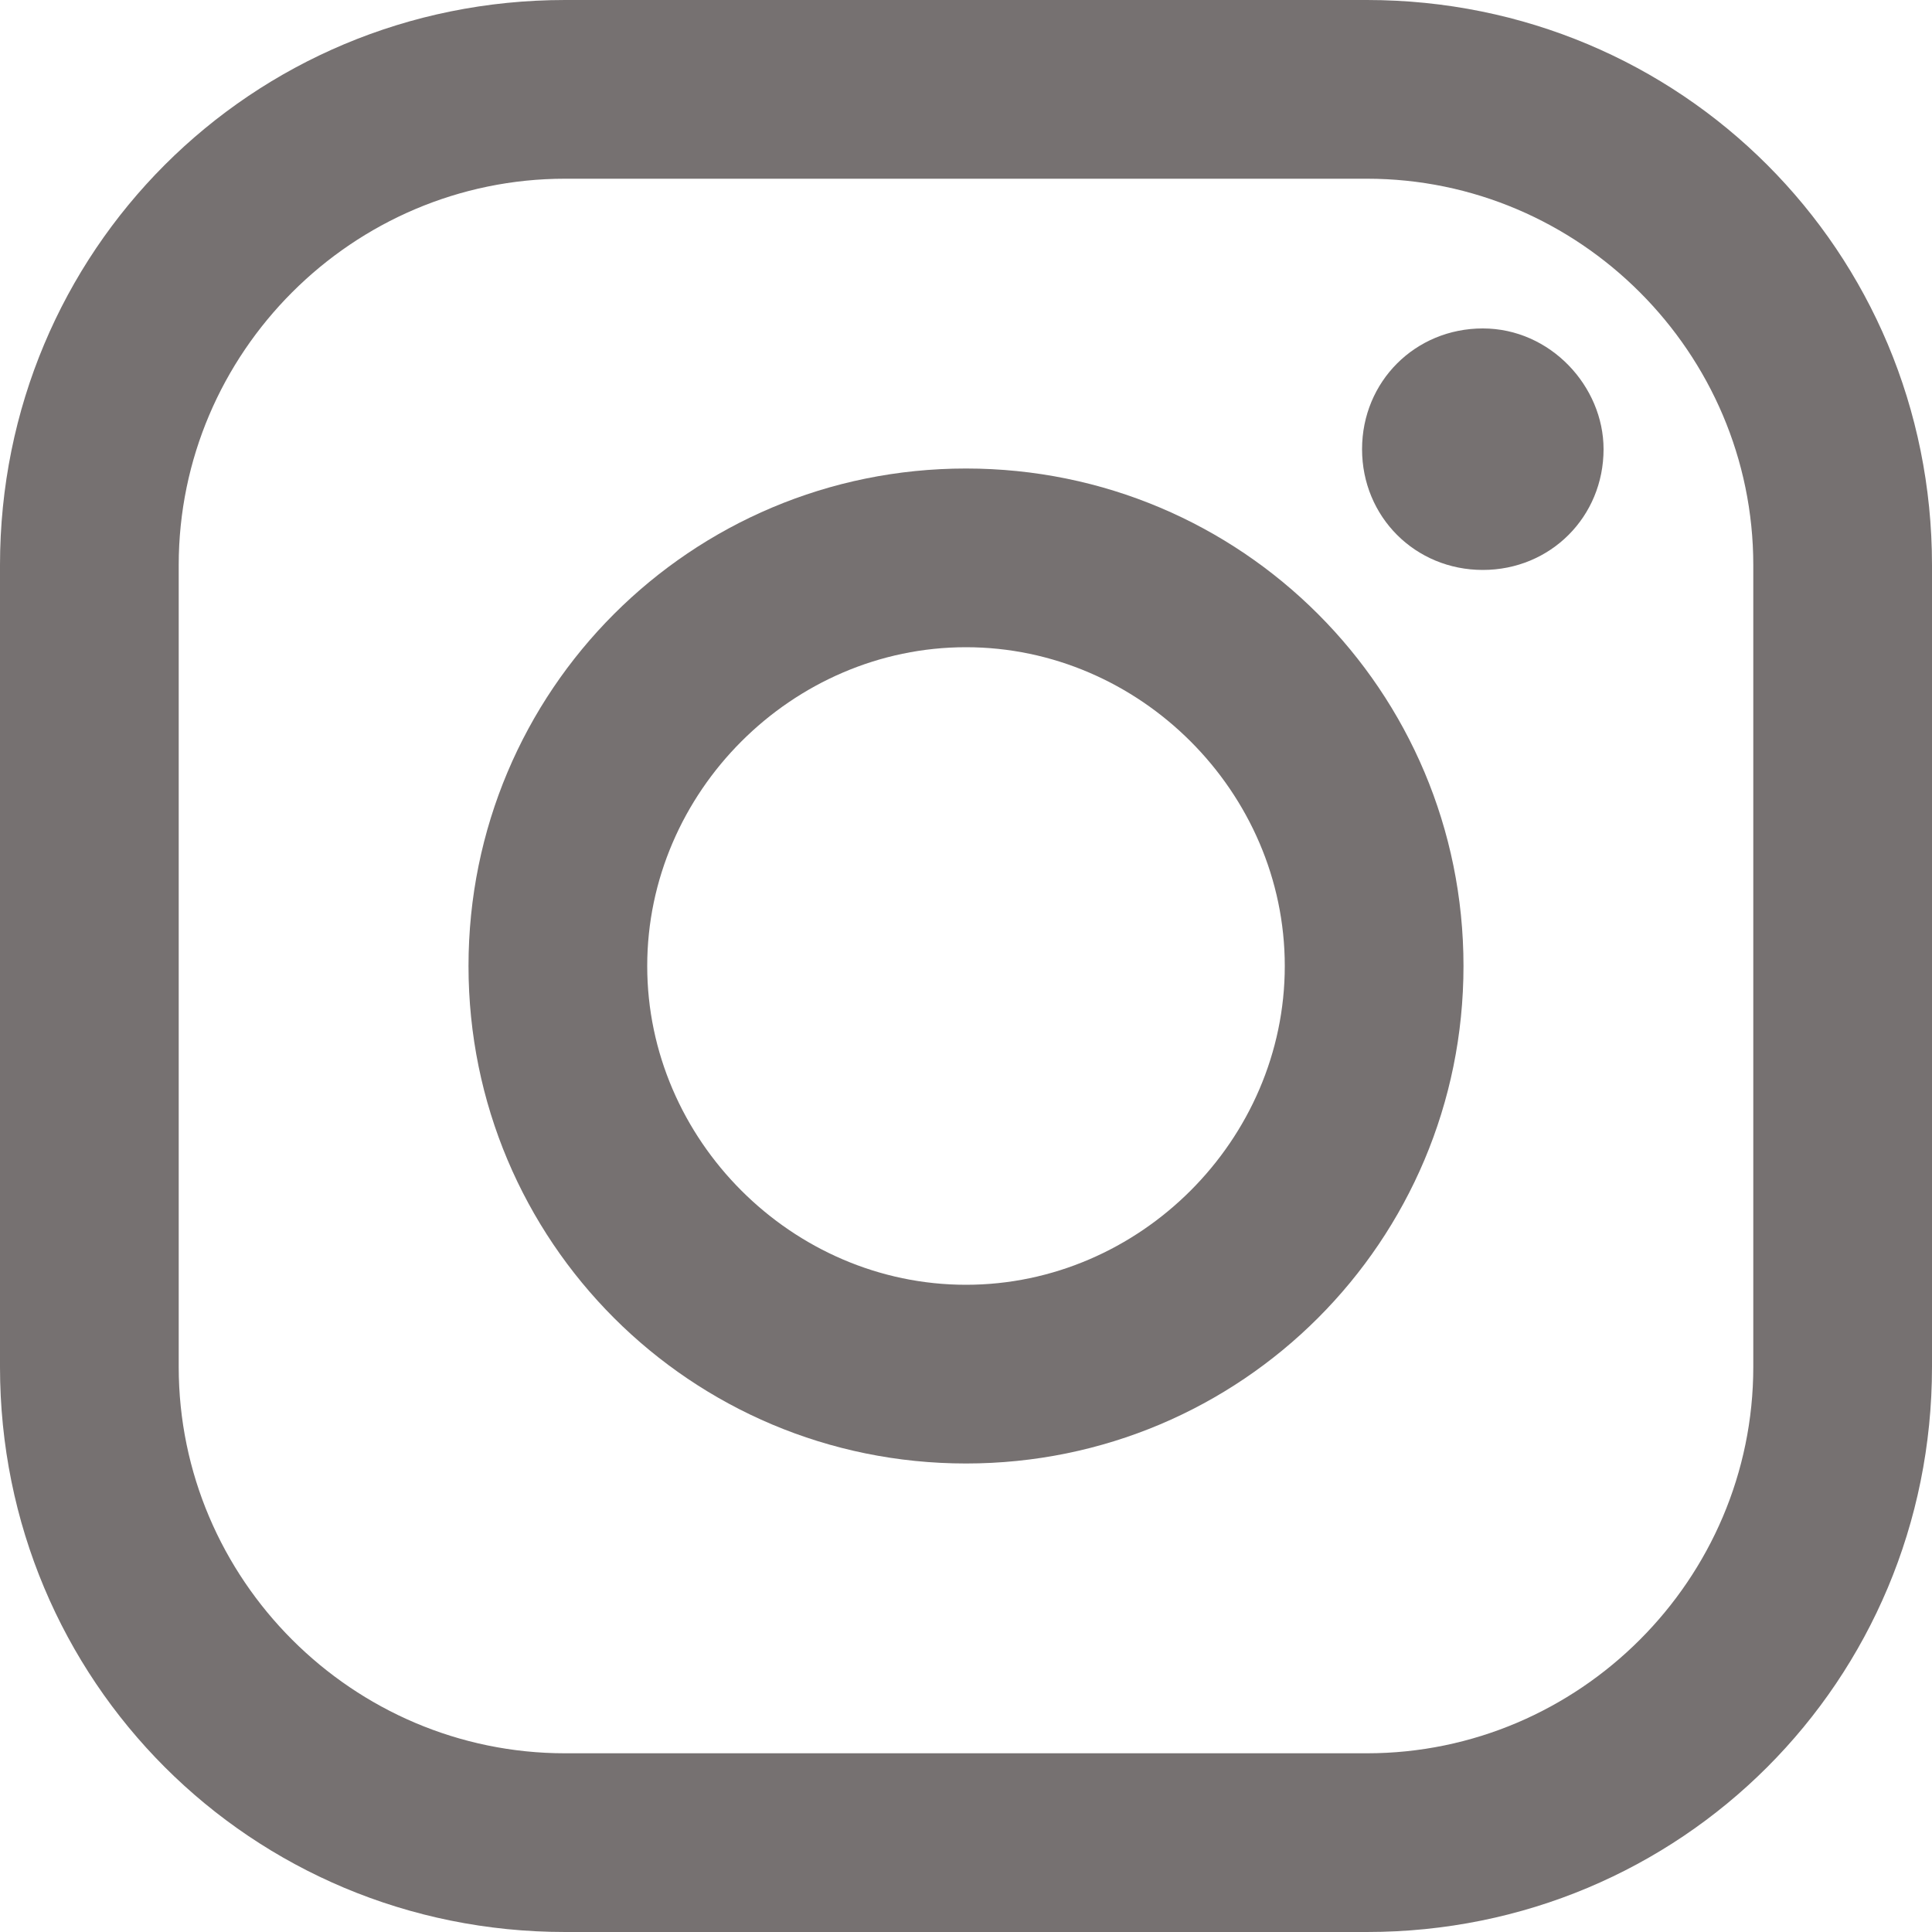
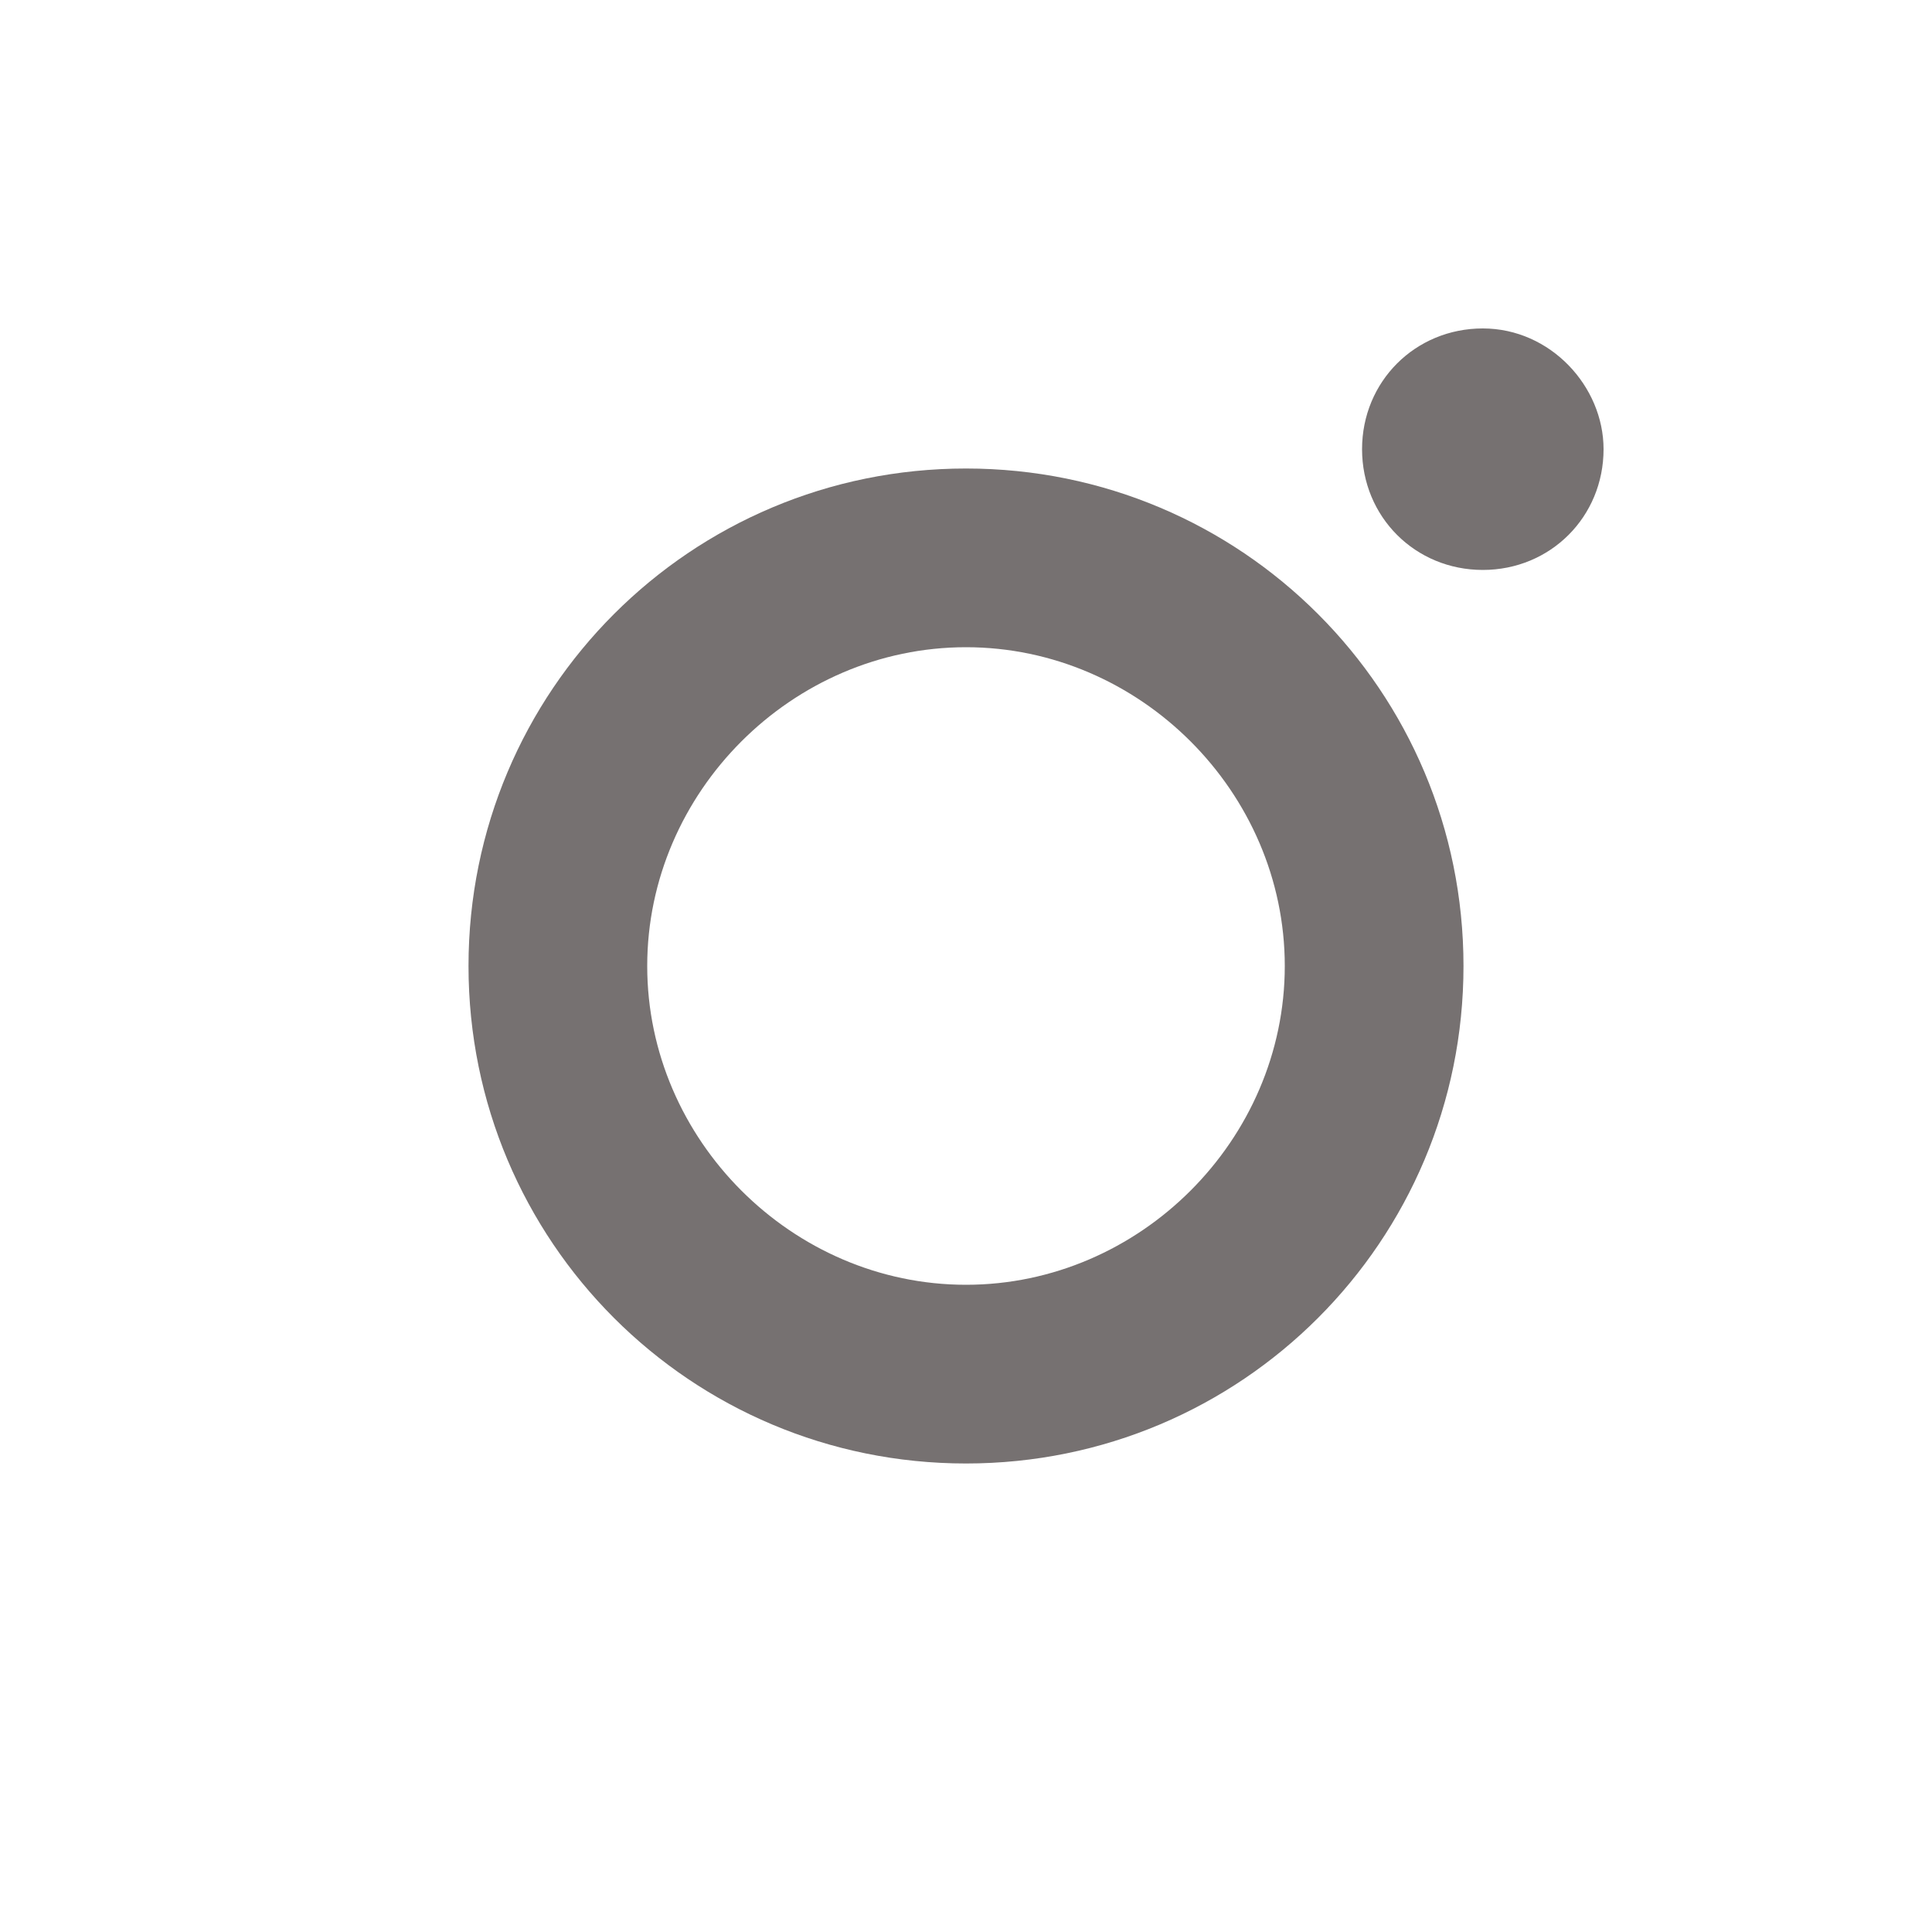
<svg xmlns="http://www.w3.org/2000/svg" id="_レイヤー_1" data-name="レイヤー_1" version="1.1" viewBox="0 0 40 40">
  <defs>
    <style>
      .st0 {
        fill: #767171;
      }
    </style>
  </defs>
  <g id="_レイヤー_11" data-name="レイヤー_1">
    <g id="_文字" data-name="文字">
      <g>
-         <path class="st0" d="M28.3,40H11.7c-6.5,0-11.7-5.2-11.7-11.7V11.7C0,5.2,5.2,0,11.7,0h16.6c6.5,0,11.7,5.2,11.7,11.7v16.6c0,6.5-5.2,11.7-11.7,11.7ZM11.7,3.7c-4.4,0-8,3.6-8,8v16.6c0,4.4,3.6,8,8,8h16.6c4.4,0,8-3.6,8-8V11.7c0-4.4-3.6-8-8-8,0,0-16.6,0-16.6,0Z" />
        <path class="st0" d="M33.2,9.3c0,1.4-1.1,2.5-2.5,2.5s-2.5-1.1-2.5-2.5,1.1-2.5,2.5-2.5,2.5,1.2,2.5,2.5Z" />
        <path class="st0" d="M20,30.3c-5.7,0-10.3-4.6-10.3-10.3s4.6-10.3,10.3-10.3,10.3,4.6,10.3,10.3-4.6,10.3-10.3,10.3ZM20,13.4c-3.6,0-6.6,3-6.6,6.6s3,6.6,6.6,6.6,6.6-3,6.6-6.6-3-6.6-6.6-6.6Z" />
      </g>
    </g>
  </g>
</svg>